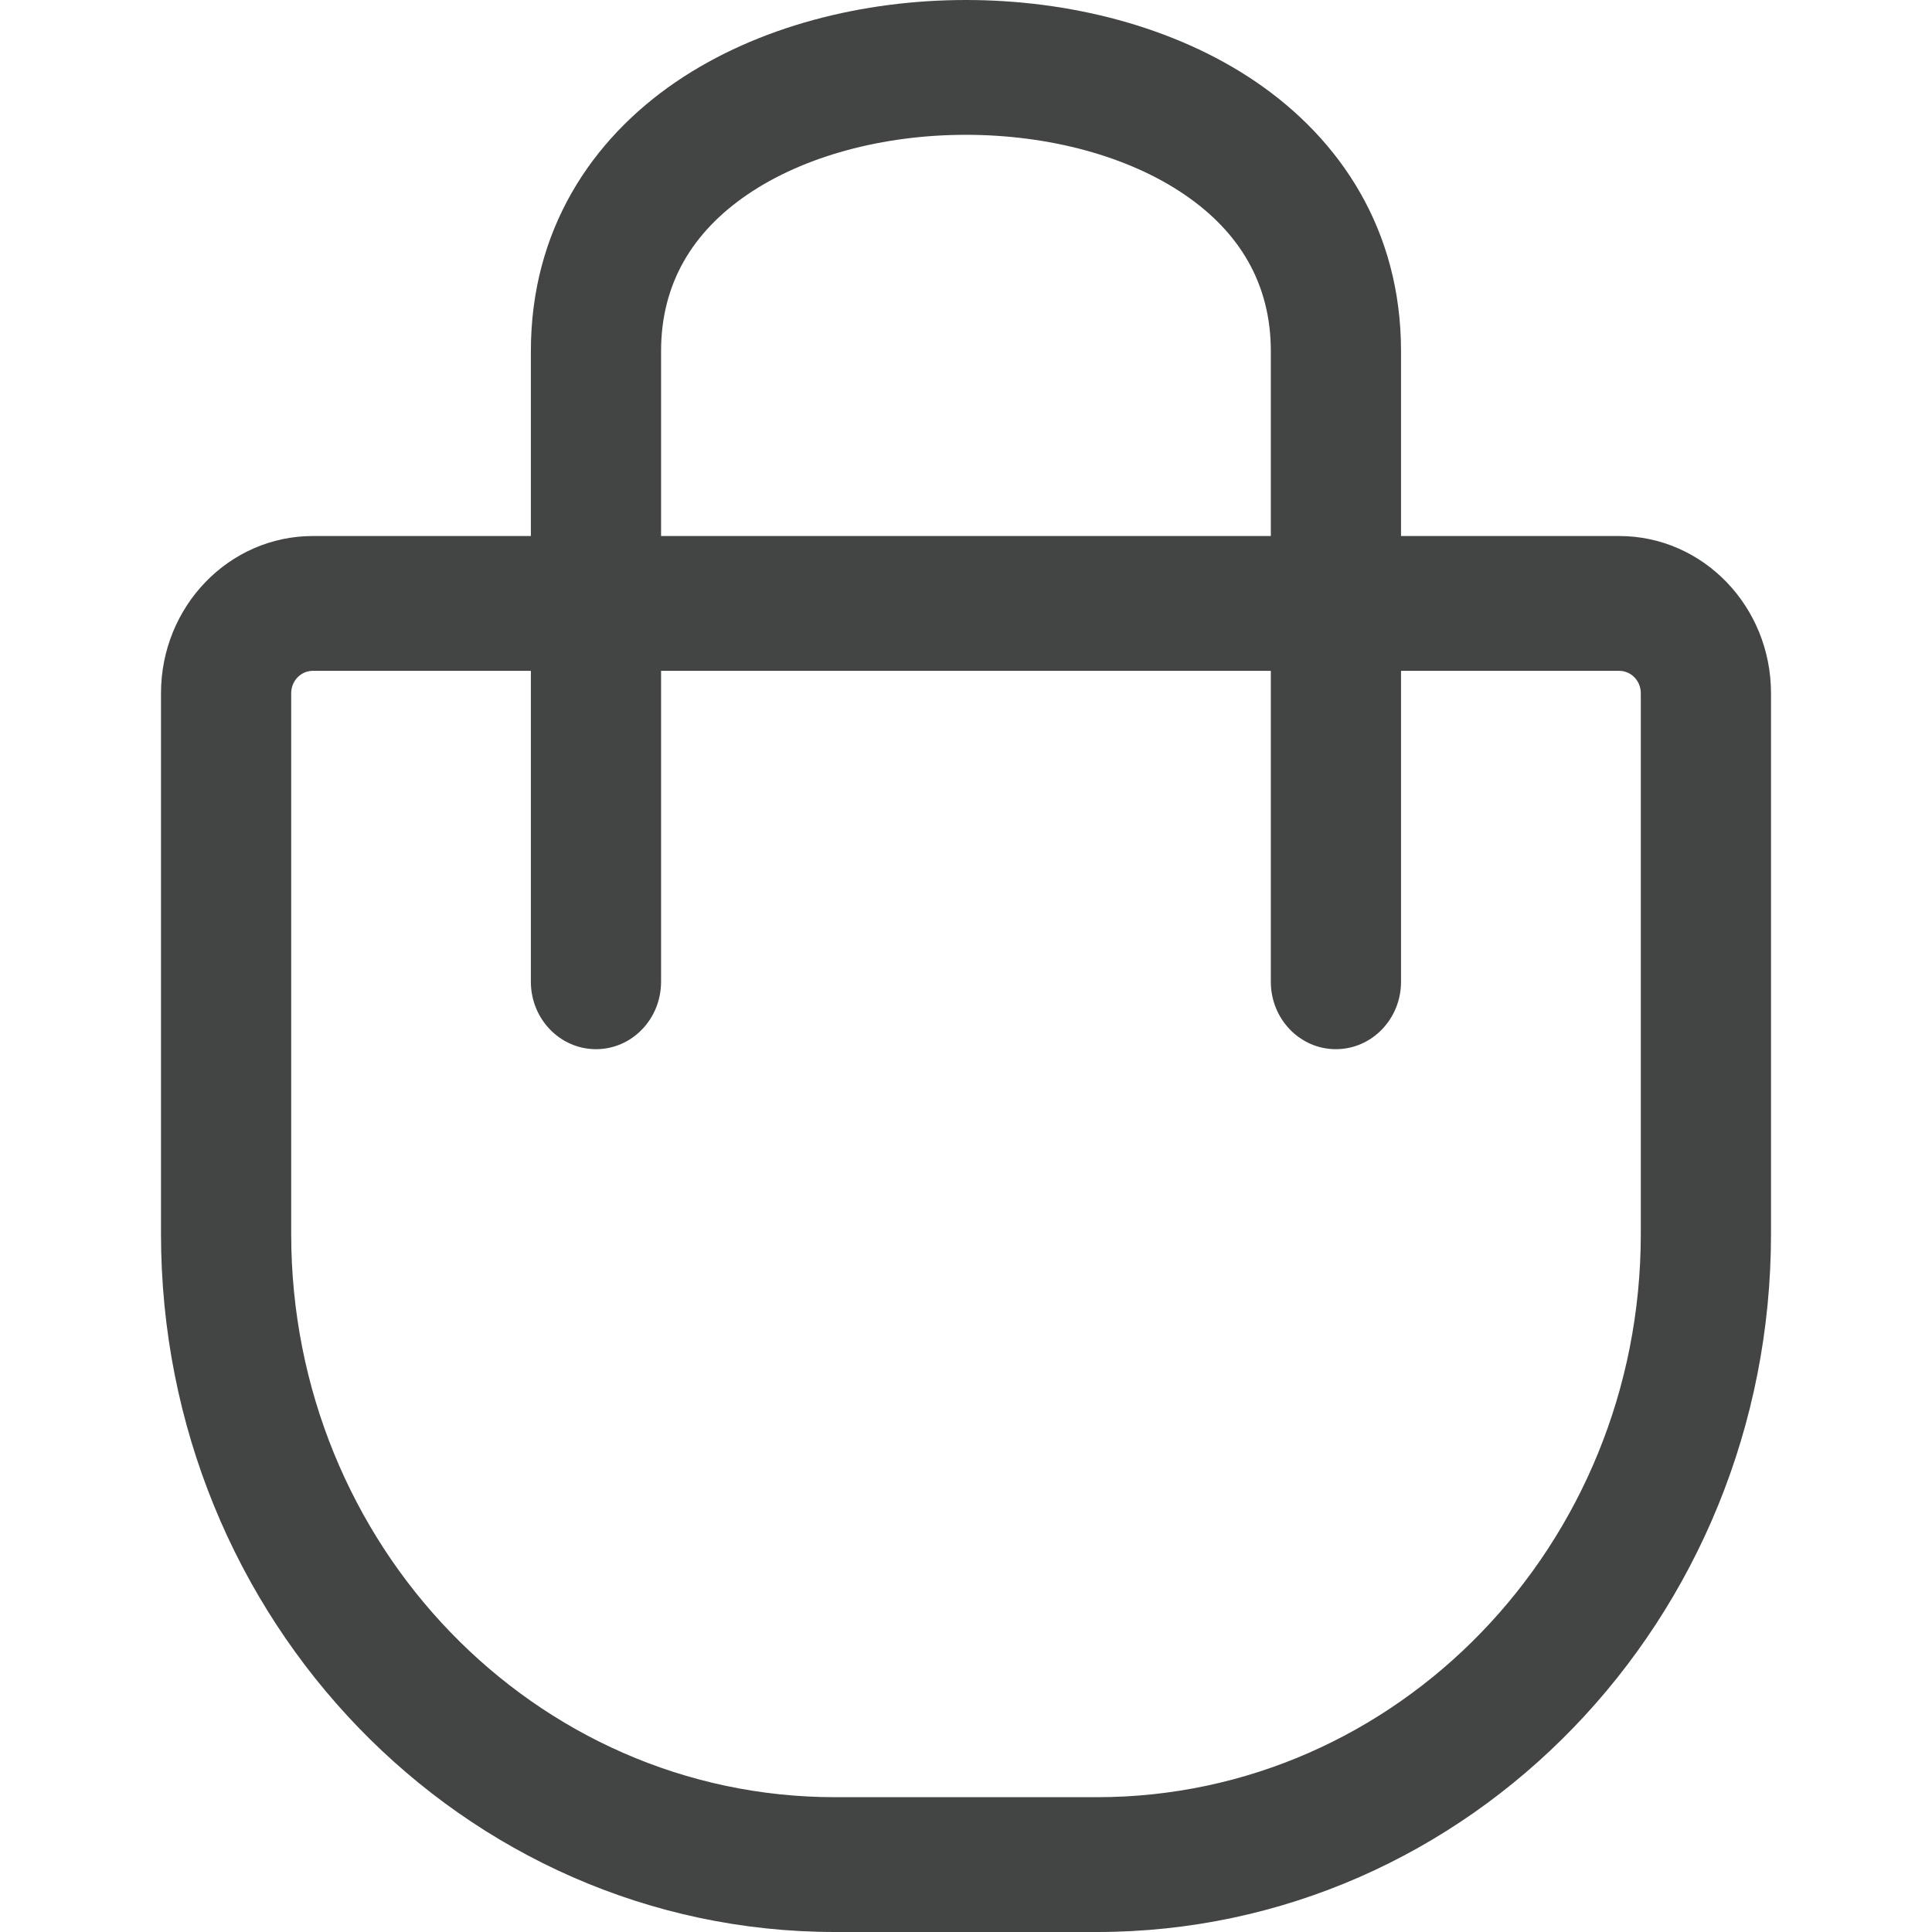
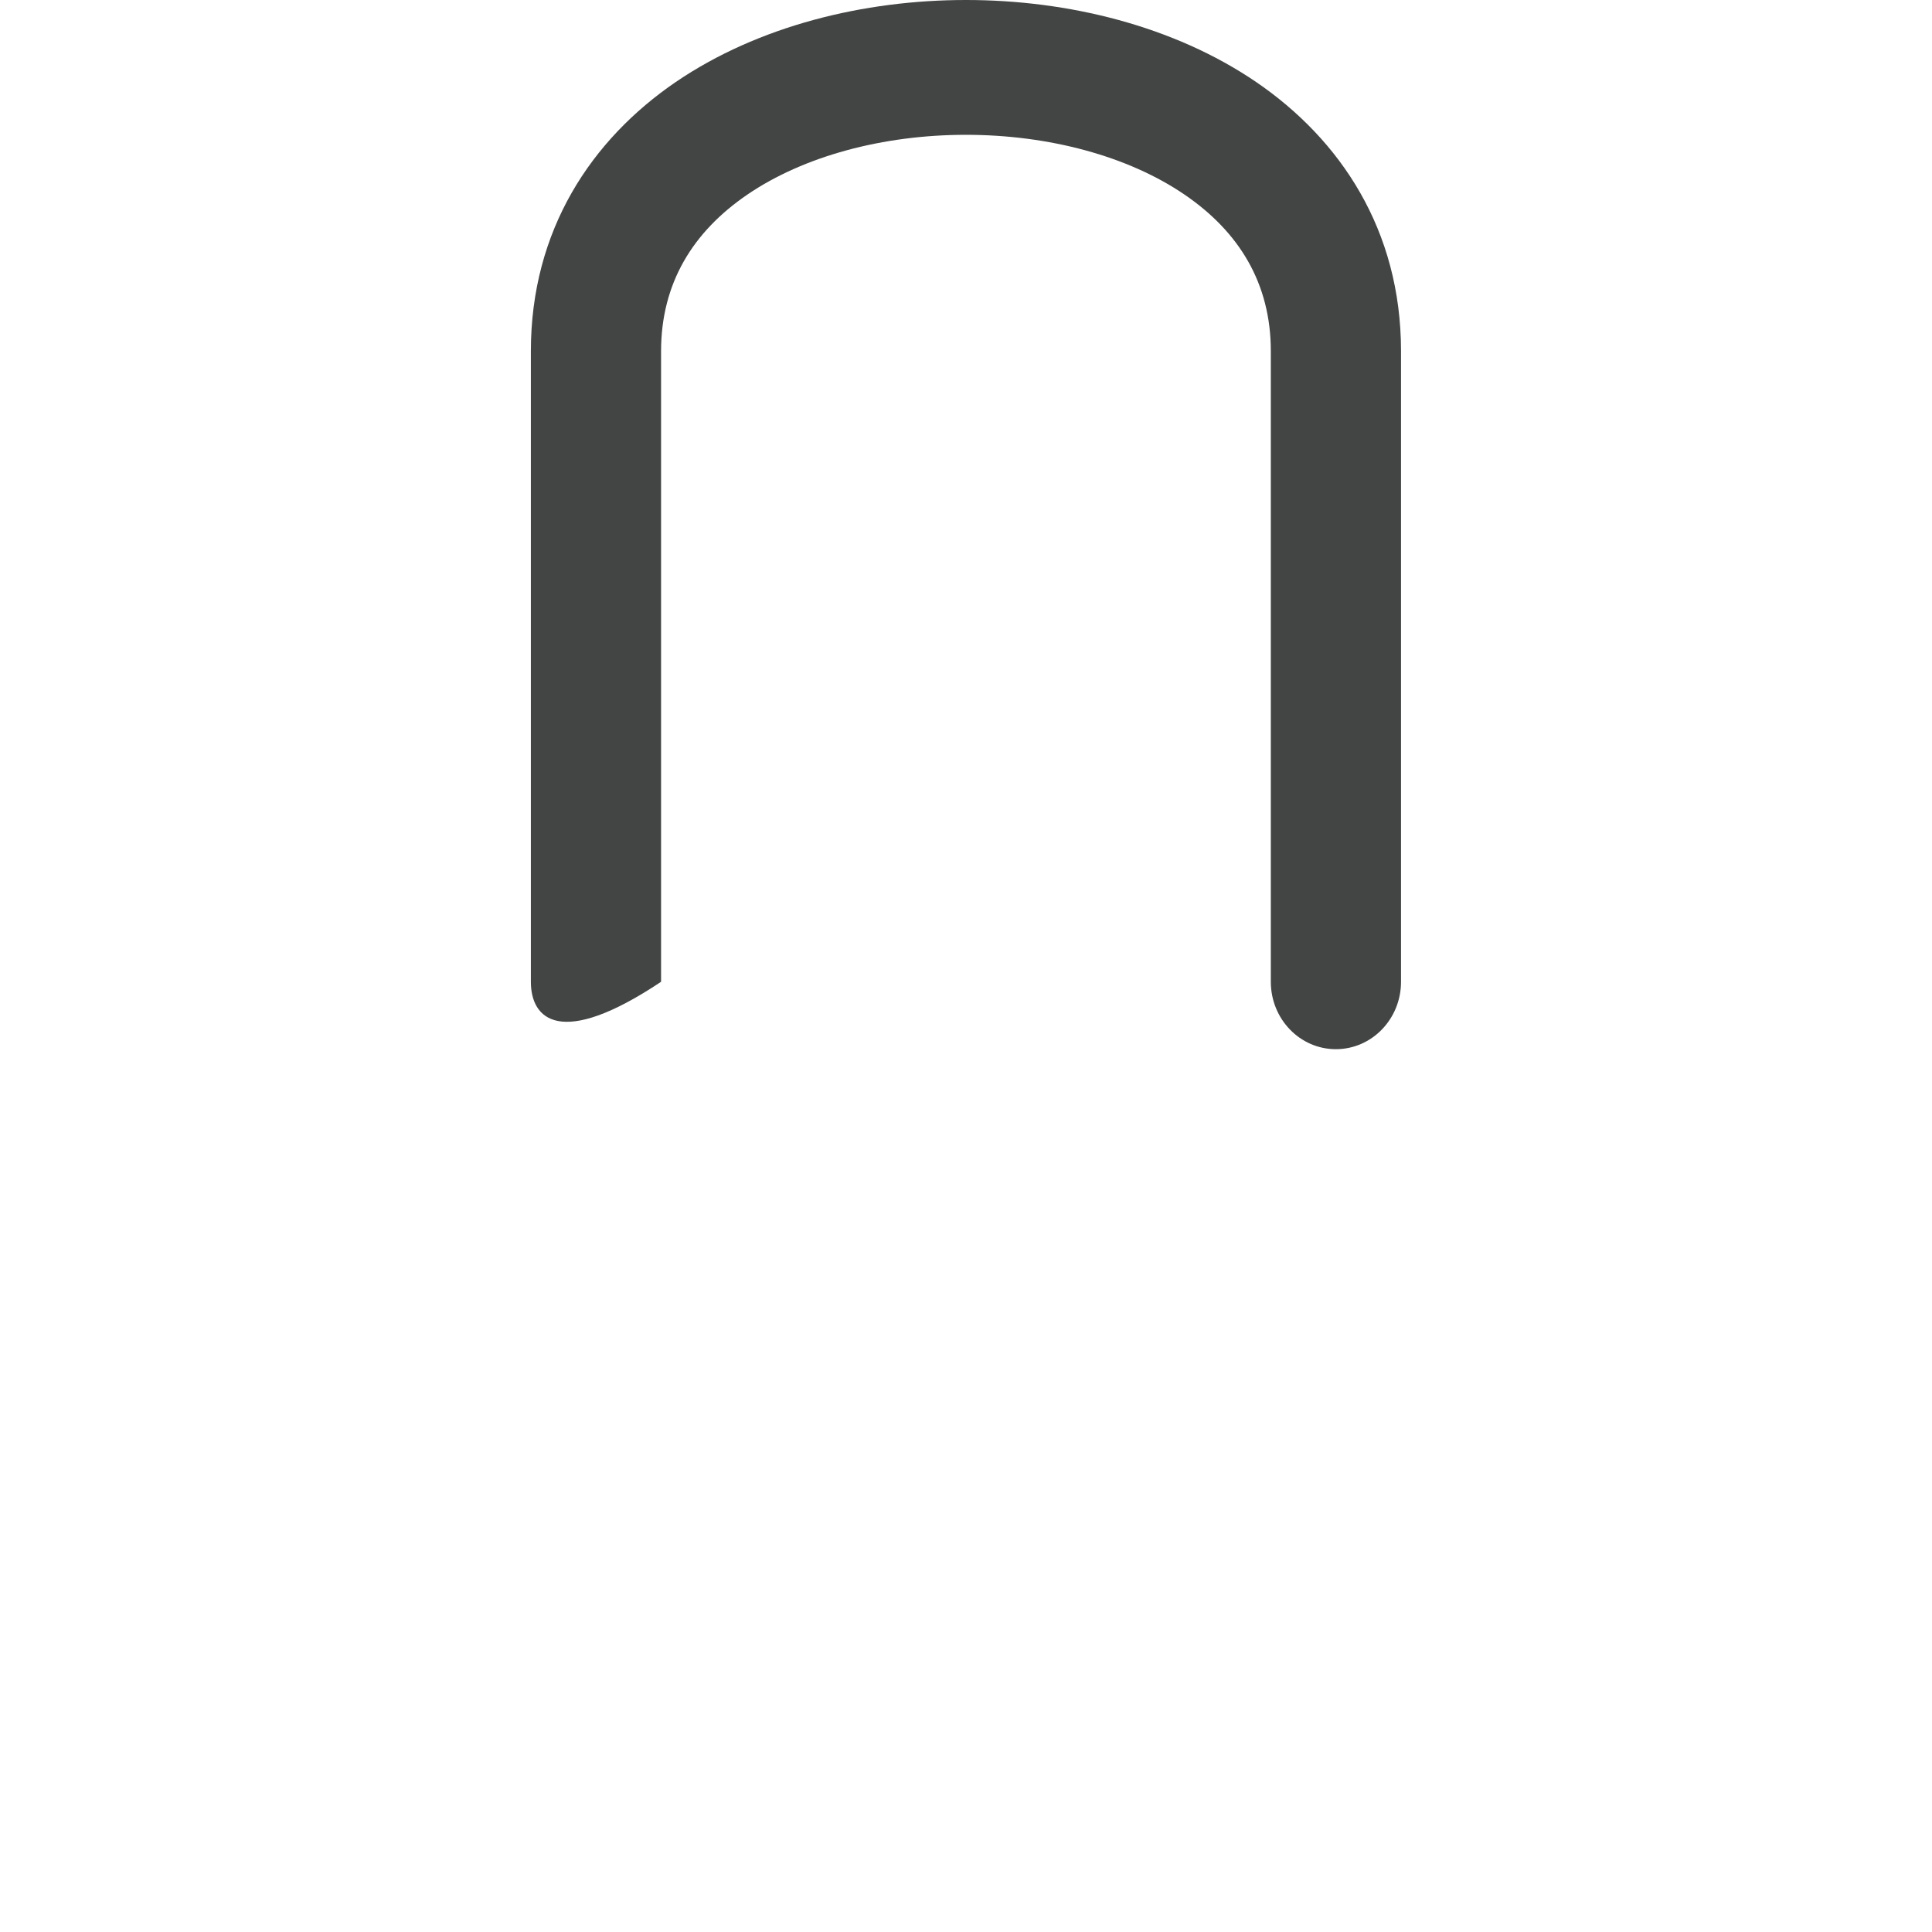
<svg xmlns="http://www.w3.org/2000/svg" width="18" height="18" viewBox="0 0 18 18" fill="none">
  <g opacity="0.75">
-     <path fill-rule="evenodd" clip-rule="evenodd" d="M1.5 6.459C1.5 5.65 2.133 4.994 2.915 4.994H15.085C15.867 4.994 16.5 5.65 16.5 6.459V11.497C16.5 15.088 13.688 18 10.22 18H7.78C4.312 18 1.5 15.088 1.5 11.497V6.459ZM2.915 6.25C2.803 6.25 2.713 6.343 2.713 6.459V11.497C2.713 14.395 4.981 16.744 7.78 16.744H10.22C13.018 16.744 15.287 14.395 15.287 11.497V6.459C15.287 6.343 15.197 6.25 15.085 6.25H2.915Z" fill="#040506" />
-     <path fill-rule="evenodd" clip-rule="evenodd" d="M6.963 1.813C6.456 2.159 6.159 2.638 6.159 3.272V9.147C6.159 9.494 5.888 9.775 5.553 9.775C5.218 9.775 4.946 9.494 4.946 9.147V3.272C4.946 2.143 5.511 1.3 6.296 0.764C7.064 0.241 8.049 1.61191e-05 8.999 8.13349e-10C9.95 -1.61674e-05 10.935 0.241 11.703 0.764C12.488 1.3 13.053 2.143 13.053 3.272V9.147C13.053 9.494 12.781 9.775 12.446 9.775C12.111 9.775 11.84 9.494 11.84 9.147V3.272C11.84 2.638 11.543 2.159 11.036 1.813C10.511 1.455 9.773 1.256 8.999 1.256C8.226 1.256 7.488 1.455 6.963 1.813Z" fill="#040506" />
+     <path fill-rule="evenodd" clip-rule="evenodd" d="M6.963 1.813C6.456 2.159 6.159 2.638 6.159 3.272V9.147C5.218 9.775 4.946 9.494 4.946 9.147V3.272C4.946 2.143 5.511 1.3 6.296 0.764C7.064 0.241 8.049 1.61191e-05 8.999 8.13349e-10C9.95 -1.61674e-05 10.935 0.241 11.703 0.764C12.488 1.3 13.053 2.143 13.053 3.272V9.147C13.053 9.494 12.781 9.775 12.446 9.775C12.111 9.775 11.84 9.494 11.84 9.147V3.272C11.84 2.638 11.543 2.159 11.036 1.813C10.511 1.455 9.773 1.256 8.999 1.256C8.226 1.256 7.488 1.455 6.963 1.813Z" fill="#040506" />
  </g>
</svg>